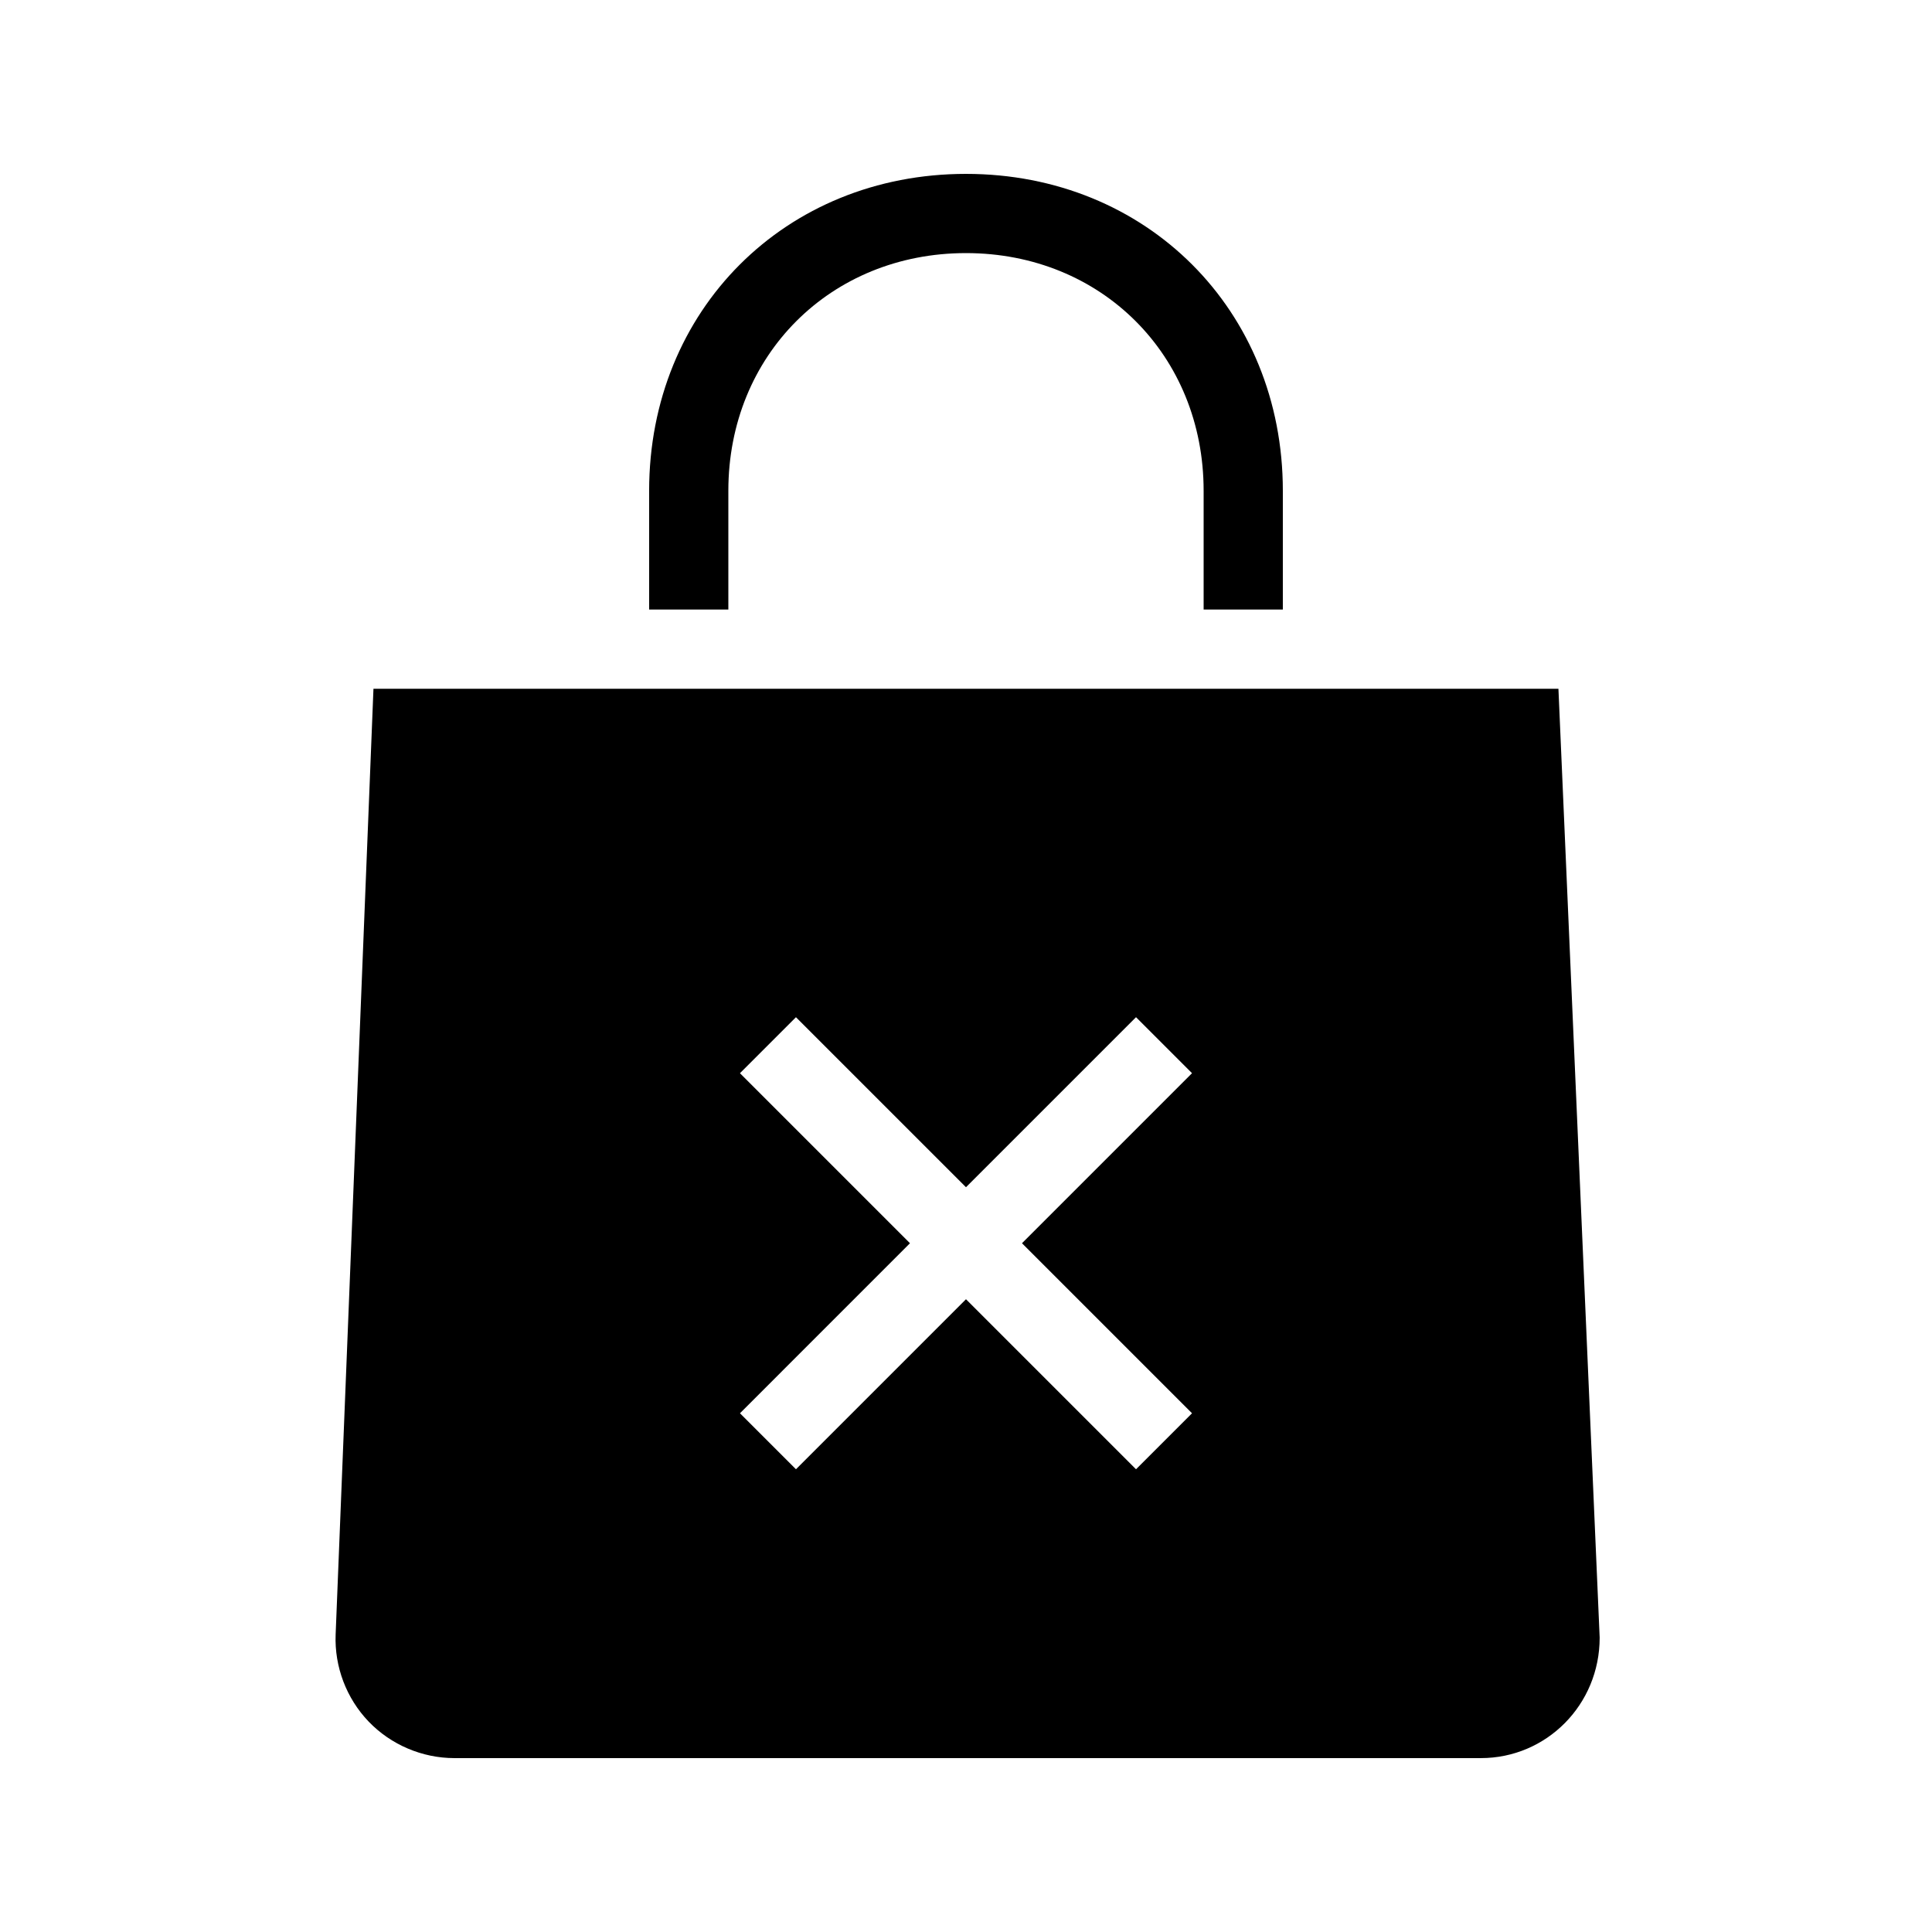
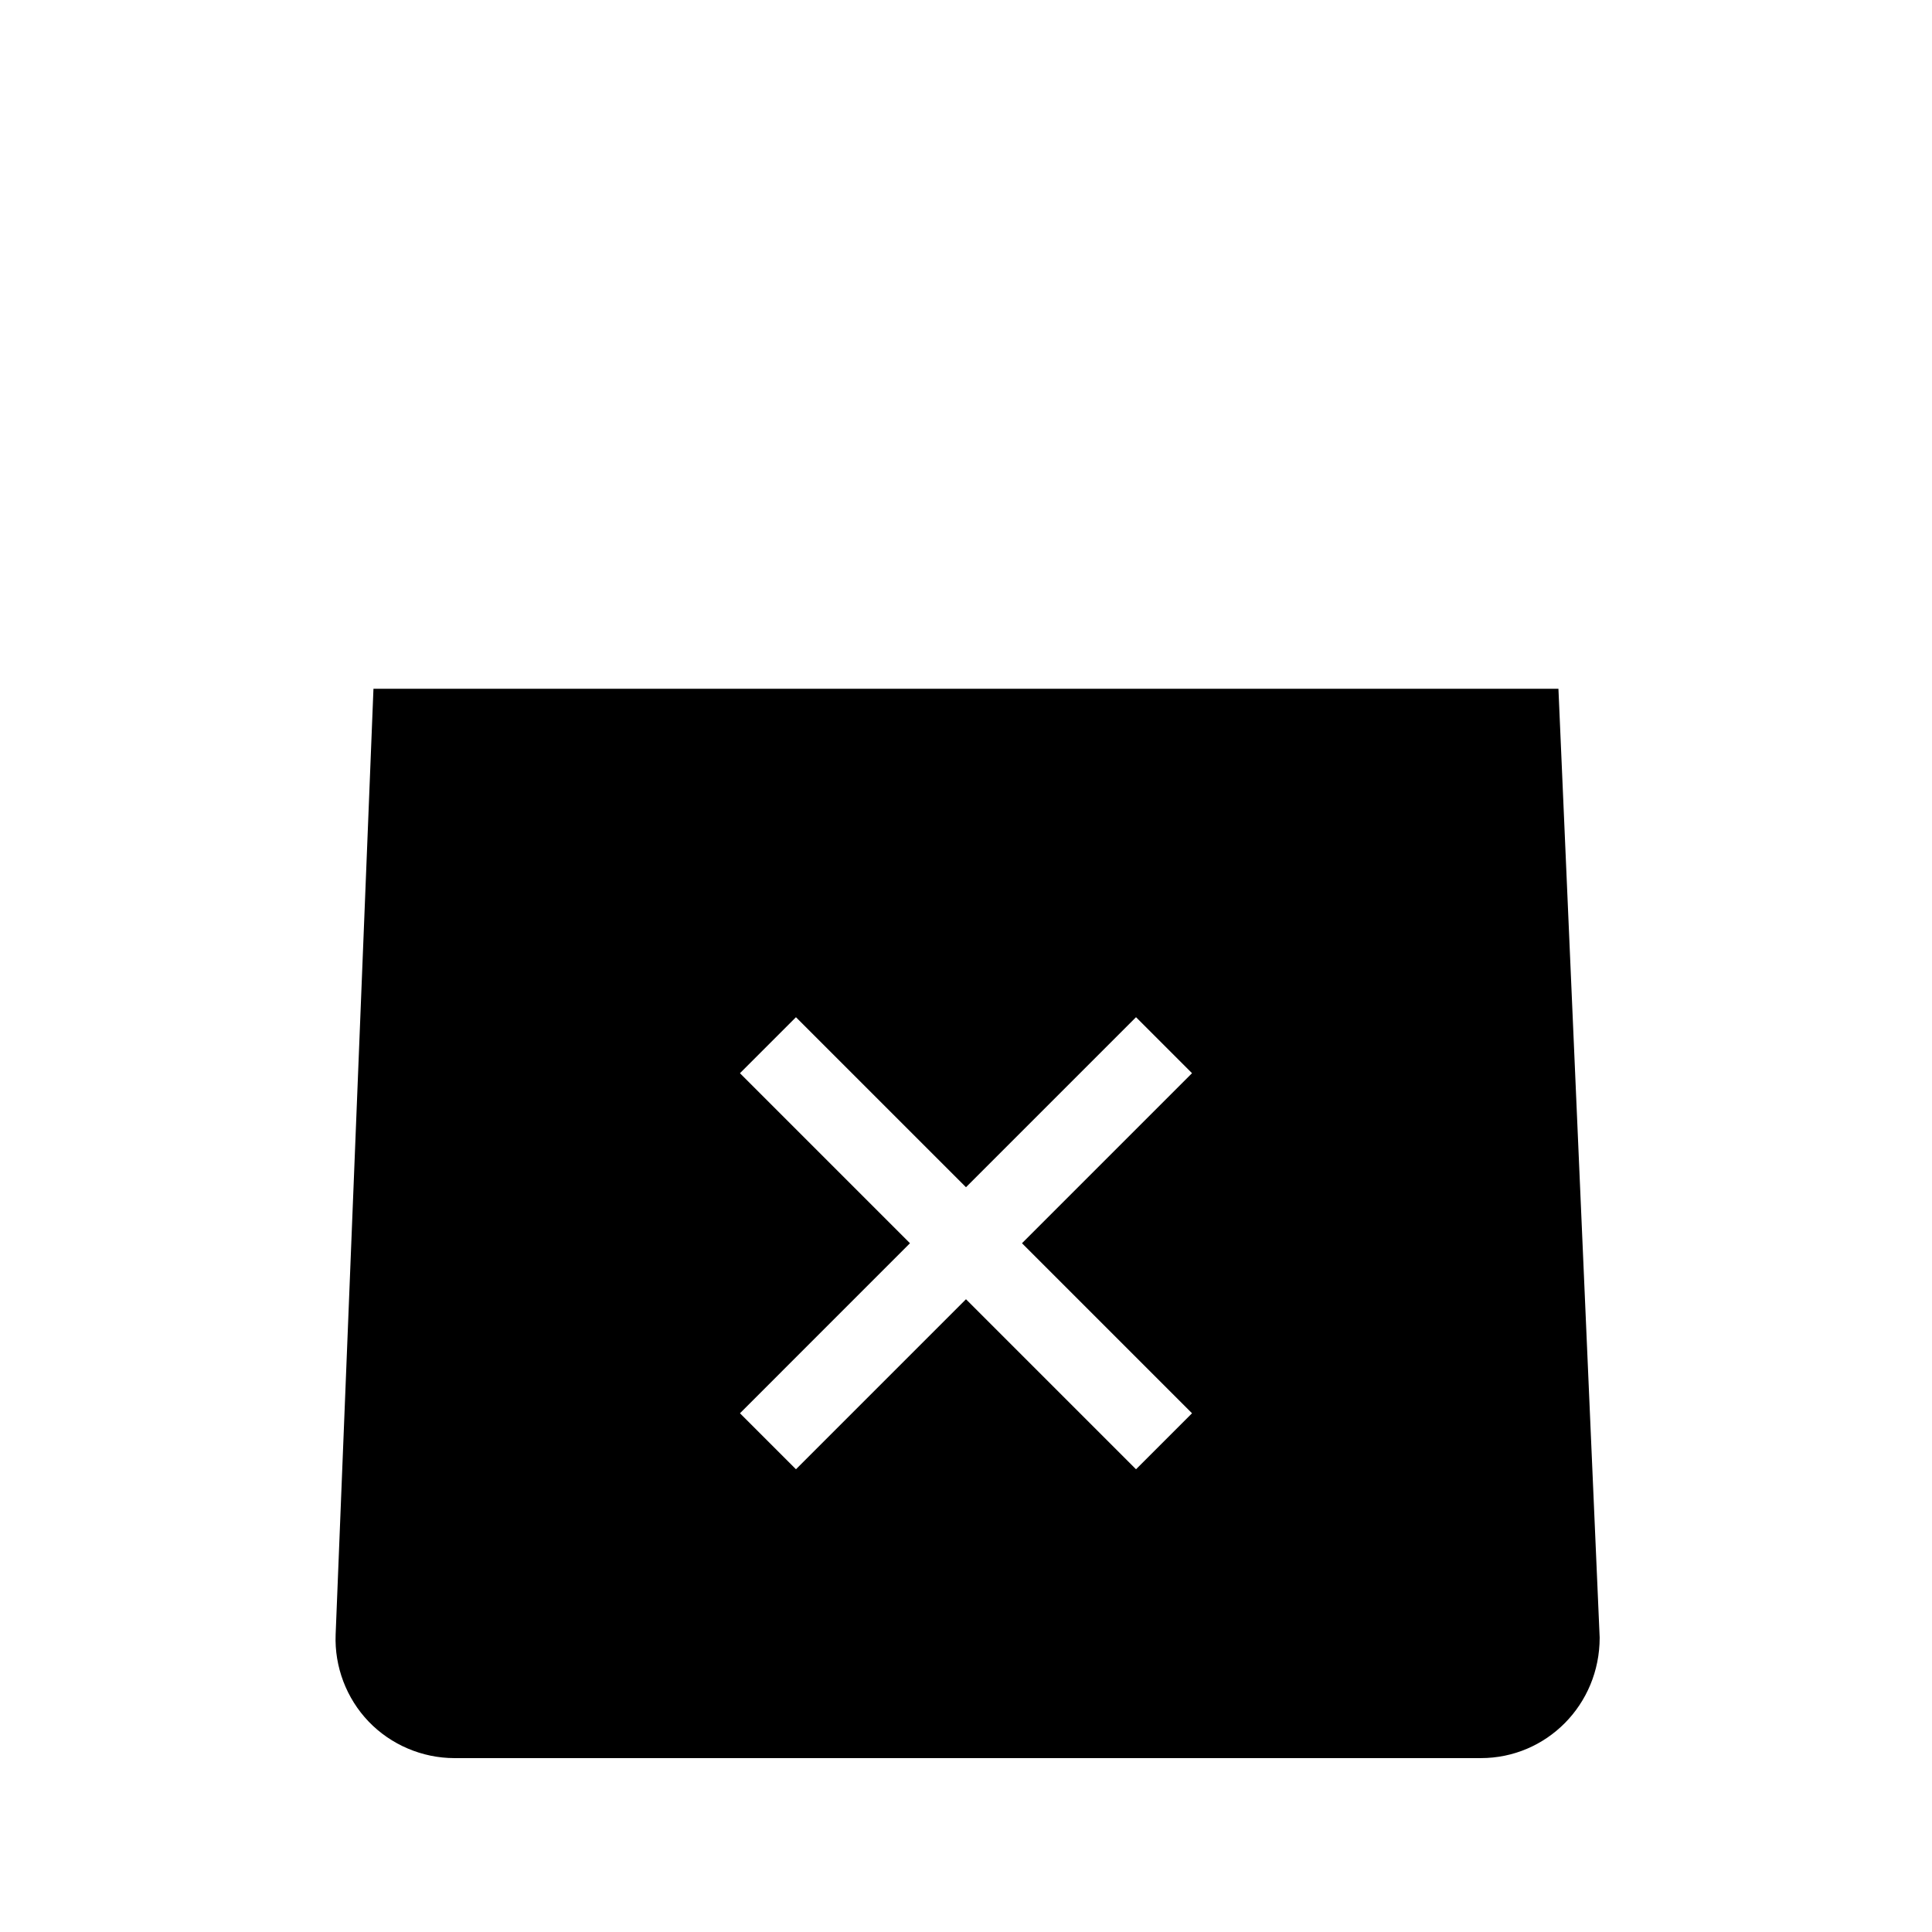
<svg xmlns="http://www.w3.org/2000/svg" fill="#000000" width="800px" height="800px" version="1.1" viewBox="144 144 512 512">
  <g>
-     <path d="m337.02 274.05c0-35.895 27.078-62.977 62.977-62.977 35.895 0 62.977 27.078 62.977 62.977v31.488h20.992v-31.488c0-47.871-36.098-83.969-83.969-83.969s-83.969 36.098-83.969 83.969v31.488h20.992z" />
    <path d="m557 326.53h-314.03l-10.023 250.64c-0.336 8.523 2.856 16.93 8.754 23.07 5.898 6.141 14.188 9.676 22.711 9.676h272.04c17.359 0 31.488-14.129 31.477-31.938zm-97.102 192-14.84 14.84-45.059-45.059-45.059 45.059-14.84-14.84 45.055-45.059-45.059-45.059 14.84-14.84 45.062 45.055 45.059-45.059 14.84 14.84-45.059 45.062z" />
  </g>
</svg>